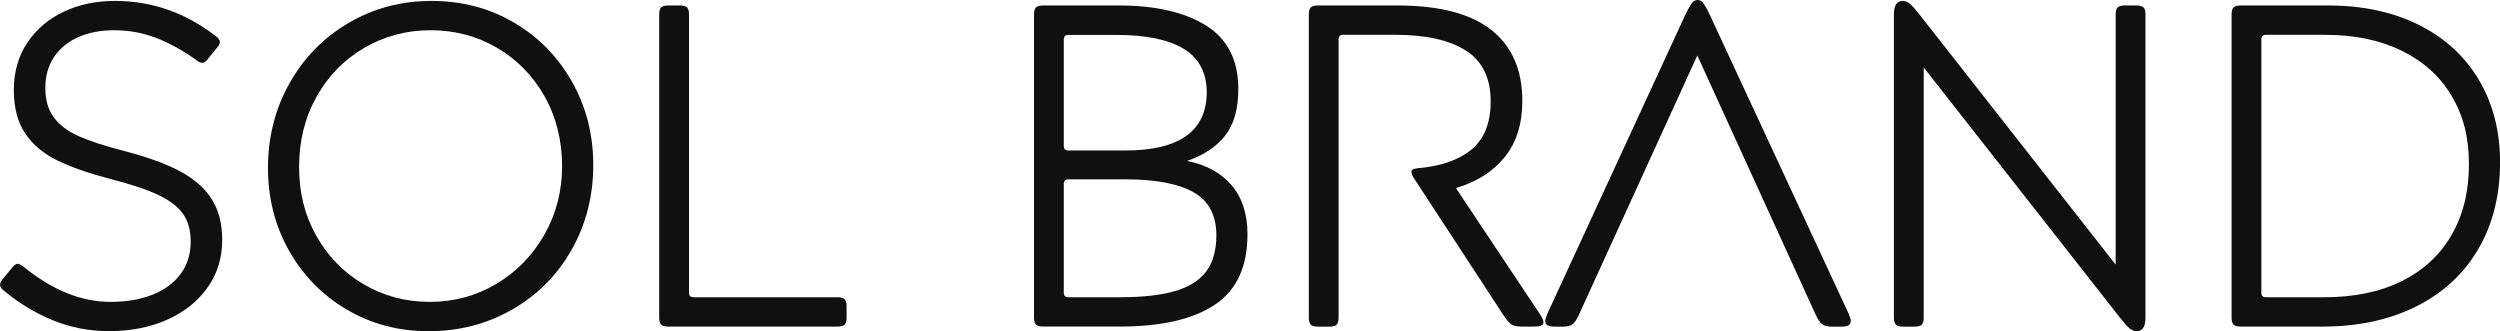
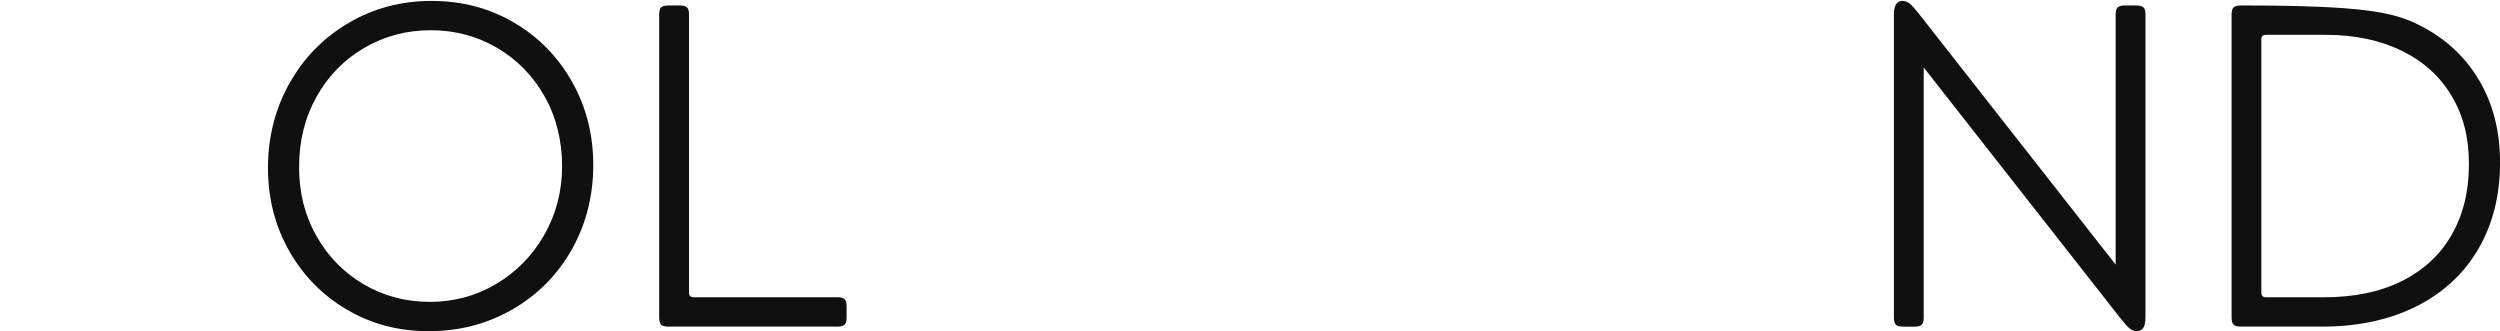
<svg xmlns="http://www.w3.org/2000/svg" width="234" height="31" viewBox="0 0 234 31" fill="none">
  <g clip-path="url(#clip0_674_43)">
-     <path d="M20.154 3.346C20.438 3.548 20.584 3.749 20.584 3.946C20.584 4.087 20.483 4.275 20.282 4.503L19.511 5.45C19.31 5.738 19.122 5.88 18.953 5.88C18.753 5.88 18.538 5.779 18.309 5.578C17.108 4.718 15.884 4.046 14.642 3.561C13.4 3.077 12.075 2.83 10.673 2.83C9.417 2.83 8.299 3.045 7.33 3.474C6.358 3.904 5.599 4.526 5.056 5.34C4.513 6.154 4.243 7.124 4.243 8.239C4.243 9.355 4.508 10.274 5.038 10.988C5.567 11.706 6.344 12.291 7.376 12.748C8.404 13.206 9.806 13.663 11.578 14.12C13.779 14.692 15.537 15.328 16.853 16.032C18.168 16.736 19.154 17.6 19.812 18.629C20.47 19.658 20.799 20.934 20.799 22.452C20.799 24.14 20.342 25.63 19.428 26.915C18.515 28.205 17.255 29.206 15.656 29.92C14.053 30.633 12.24 30.994 10.212 30.994C8.353 30.994 6.604 30.656 4.96 29.984C3.316 29.312 1.809 28.402 0.434 27.258C0.146 27.057 0.005 26.856 0.005 26.659C0.005 26.486 0.105 26.289 0.306 26.06L1.119 25.073C1.32 24.816 1.503 24.688 1.676 24.688C1.791 24.688 1.978 24.789 2.234 24.99C4.919 27.167 7.623 28.255 10.34 28.255C11.856 28.255 13.176 28.027 14.309 27.569C15.437 27.112 16.309 26.458 16.926 25.617C17.542 24.771 17.848 23.778 17.848 22.631C17.848 21.57 17.611 20.705 17.14 20.033C16.67 19.361 15.912 18.776 14.866 18.273C13.82 17.77 12.359 17.276 10.473 16.791C8.385 16.247 6.691 15.661 5.389 15.03C4.088 14.399 3.078 13.558 2.366 12.497C1.649 11.436 1.293 10.078 1.293 8.418C1.293 6.758 1.713 5.253 2.558 3.996C3.403 2.738 4.535 1.769 5.965 1.097C7.39 0.42 8.993 0.086 10.765 0.086C14.195 0.086 17.328 1.174 20.154 3.351V3.346Z" fill="#101010" />
    <path d="M27.101 7.791C28.443 5.4 30.288 3.52 32.631 2.144C34.974 0.772 37.564 0.086 40.395 0.086C43.227 0.086 45.789 0.758 48.091 2.103C50.392 3.447 52.206 5.295 53.535 7.64C54.864 9.986 55.53 12.593 55.53 15.456C55.53 18.318 54.859 20.98 53.516 23.358C52.173 25.736 50.319 27.601 47.963 28.959C45.606 30.318 42.994 30.999 40.135 30.999C37.276 30.999 34.787 30.331 32.503 29.001C30.215 27.67 28.407 25.836 27.078 23.504C25.749 21.172 25.082 18.574 25.082 15.712C25.082 12.849 25.753 10.178 27.096 7.791H27.101ZM29.608 22.068C30.681 23.984 32.152 25.498 34.024 26.6C35.897 27.702 37.961 28.255 40.222 28.255C42.482 28.255 44.551 27.697 46.437 26.582C48.324 25.466 49.826 23.934 50.941 21.986C52.055 20.038 52.612 17.893 52.612 15.543C52.612 13.192 52.059 10.928 50.959 8.994C49.858 7.06 48.369 5.551 46.501 4.462C44.629 3.374 42.565 2.83 40.304 2.83C38.043 2.83 35.974 3.383 34.088 4.485C32.202 5.587 30.713 7.11 29.626 9.058C28.539 11.006 27.996 13.197 27.996 15.629C27.996 18.062 28.53 20.152 29.603 22.068H29.608Z" fill="#101010" />
    <path d="M64.92 27.821H78.383C78.699 27.821 78.918 27.881 79.05 27.995C79.178 28.109 79.242 28.338 79.242 28.681V29.71C79.242 30.053 79.178 30.282 79.05 30.396C78.922 30.51 78.699 30.57 78.383 30.57H62.559C62.244 30.57 62.025 30.515 61.892 30.396C61.764 30.282 61.7 30.053 61.7 29.71V1.371C61.7 1.028 61.764 0.8 61.892 0.685C62.02 0.571 62.244 0.512 62.559 0.512H63.632C63.947 0.512 64.166 0.571 64.299 0.685C64.427 0.8 64.491 1.028 64.491 1.371V27.392C64.491 27.68 64.632 27.821 64.92 27.821Z" fill="#101010" />
-     <path d="M96.976 0.685C97.104 0.571 97.328 0.512 97.643 0.512H104.717C108.174 0.512 110.905 1.143 112.906 2.4C114.906 3.662 115.906 5.633 115.906 8.327C115.906 10.188 115.5 11.642 114.682 12.685C113.869 13.732 112.673 14.523 111.102 15.067C112.874 15.41 114.262 16.16 115.262 17.322C116.262 18.483 116.765 20.02 116.765 21.936C116.765 24.972 115.742 27.167 113.7 28.526C111.654 29.884 108.704 30.565 104.845 30.565H97.643C97.328 30.565 97.108 30.51 96.976 30.391C96.848 30.277 96.784 30.048 96.784 29.705V1.371C96.784 1.028 96.848 0.8 96.976 0.685ZM99.57 3.694V13.654C99.57 13.943 99.712 14.084 99.999 14.084H105.361C107.877 14.084 109.768 13.627 111.042 12.712C112.312 11.798 112.951 10.435 112.951 8.633C112.951 6.832 112.234 5.45 110.809 4.577C109.38 3.704 107.279 3.269 104.507 3.269H100.004C99.716 3.269 99.575 3.411 99.575 3.699L99.57 3.694ZM109.992 27.245C111.307 26.857 112.28 26.244 112.906 25.398C113.536 24.552 113.851 23.431 113.851 22.027C113.851 20.139 113.134 18.794 111.709 17.989C110.28 17.189 108.165 16.787 105.361 16.787H99.999C99.712 16.787 99.57 16.929 99.57 17.217V27.392C99.57 27.68 99.712 27.821 99.999 27.821H104.845C106.959 27.821 108.677 27.629 109.992 27.241V27.245Z" fill="#101010" />
-     <path d="M125.104 30.401C124.977 30.515 124.753 30.574 124.438 30.574H123.364C123.049 30.574 122.83 30.519 122.698 30.401C122.57 30.286 122.506 30.058 122.506 29.715V1.371C122.506 1.028 122.57 0.8 122.698 0.685C122.826 0.571 123.049 0.512 123.364 0.512H130.781C134.727 0.512 137.664 1.28 139.596 2.807C141.523 4.339 142.491 6.548 142.491 9.443C142.491 11.587 141.939 13.343 140.842 14.702C139.742 16.06 138.221 17.029 136.275 17.601L144.08 29.321C144.336 29.692 144.469 29.98 144.469 30.181C144.469 30.323 144.391 30.423 144.231 30.483C144.076 30.542 143.838 30.57 143.523 30.57H142.45C142.021 30.57 141.701 30.506 141.486 30.378C141.272 30.25 141.007 29.943 140.692 29.454L132.33 16.659C132.188 16.43 132.115 16.243 132.115 16.101C132.115 15.987 132.151 15.909 132.22 15.863C132.288 15.822 132.425 15.785 132.626 15.753C134.8 15.58 136.49 15.003 137.705 14.016C138.92 13.028 139.527 11.519 139.527 9.484C139.527 7.307 138.755 5.725 137.212 4.737C135.668 3.749 133.453 3.255 130.567 3.255H125.721C125.433 3.255 125.292 3.397 125.292 3.685V29.705C125.292 30.048 125.228 30.277 125.1 30.391L125.104 30.401Z" fill="#101010" />
-     <path d="M147.853 29.326C147.624 29.843 147.41 30.177 147.209 30.337C147.008 30.492 146.693 30.575 146.263 30.575H145.491C145.204 30.575 144.989 30.534 144.847 30.447C144.706 30.36 144.633 30.218 144.633 30.017C144.633 29.902 144.706 29.674 144.847 29.331L157.411 2.108C157.64 1.591 157.845 1.162 158.032 0.819C158.22 0.476 158.37 0.252 158.485 0.151C158.599 0.05 158.74 0 158.914 0C159.055 0 159.183 0.05 159.297 0.151C159.412 0.252 159.562 0.471 159.75 0.819C159.937 1.162 160.142 1.591 160.371 2.108L173.021 29.331C173.163 29.674 173.236 29.902 173.236 30.017C173.236 30.218 173.163 30.36 173.021 30.447C172.88 30.534 172.665 30.575 172.377 30.575H171.478C171.048 30.575 170.733 30.497 170.532 30.337C170.331 30.181 170.117 29.843 169.888 29.326L158.868 5.195L147.848 29.326H147.853Z" fill="#101010" />
    <path d="M198.217 0.686C198.345 0.571 198.569 0.512 198.884 0.512H199.957C200.273 0.512 200.492 0.571 200.624 0.686C200.757 0.8 200.816 1.029 200.816 1.372V29.71C200.816 30.167 200.743 30.497 200.601 30.698C200.46 30.899 200.259 31 200.003 31C199.775 31 199.551 30.913 199.336 30.744C199.122 30.57 198.816 30.227 198.414 29.715L180.059 6.315V29.715C180.059 30.058 179.995 30.286 179.867 30.401C179.739 30.515 179.516 30.574 179.2 30.574H178.127C177.812 30.574 177.593 30.52 177.46 30.401C177.332 30.286 177.269 30.058 177.269 29.715V1.372C177.269 0.914 177.342 0.585 177.483 0.384C177.625 0.183 177.826 0.082 178.081 0.082C178.31 0.082 178.534 0.169 178.748 0.338C178.963 0.512 179.269 0.855 179.671 1.367L198.026 24.767V1.372C198.026 1.029 198.09 0.8 198.217 0.686Z" fill="#101010" />
-     <path d="M209.069 0.685C209.197 0.571 209.42 0.512 209.736 0.512H217.883C221.144 0.512 223.985 1.12 226.414 2.336C228.844 3.553 230.716 5.272 232.032 7.49C233.347 9.708 234.005 12.278 234.005 15.195C234.005 18.287 233.324 20.994 231.968 23.312C230.611 25.631 228.675 27.419 226.159 28.681C223.642 29.939 220.715 30.57 217.367 30.57H209.736C209.42 30.57 209.201 30.515 209.069 30.396C208.941 30.282 208.877 30.053 208.877 29.71V1.371C208.877 1.028 208.941 0.8 209.069 0.685ZM211.663 3.694V27.396C211.663 27.684 211.804 27.826 212.092 27.826H217.495C220.326 27.826 222.756 27.328 224.784 26.321C226.812 25.32 228.374 23.884 229.46 22.005C230.547 20.13 231.091 17.916 231.091 15.369C231.091 12.822 230.557 10.81 229.483 8.995C228.41 7.179 226.862 5.766 224.83 4.765C222.797 3.763 220.413 3.26 217.668 3.26H212.092C211.804 3.26 211.663 3.402 211.663 3.69V3.694Z" fill="#101010" />
+     <path d="M209.069 0.685C209.197 0.571 209.42 0.512 209.736 0.512C221.144 0.512 223.985 1.12 226.414 2.336C228.844 3.553 230.716 5.272 232.032 7.49C233.347 9.708 234.005 12.278 234.005 15.195C234.005 18.287 233.324 20.994 231.968 23.312C230.611 25.631 228.675 27.419 226.159 28.681C223.642 29.939 220.715 30.57 217.367 30.57H209.736C209.42 30.57 209.201 30.515 209.069 30.396C208.941 30.282 208.877 30.053 208.877 29.71V1.371C208.877 1.028 208.941 0.8 209.069 0.685ZM211.663 3.694V27.396C211.663 27.684 211.804 27.826 212.092 27.826H217.495C220.326 27.826 222.756 27.328 224.784 26.321C226.812 25.32 228.374 23.884 229.46 22.005C230.547 20.13 231.091 17.916 231.091 15.369C231.091 12.822 230.557 10.81 229.483 8.995C228.41 7.179 226.862 5.766 224.83 4.765C222.797 3.763 220.413 3.26 217.668 3.26H212.092C211.804 3.26 211.663 3.402 211.663 3.69V3.694Z" fill="#101010" />
  </g>
  <defs>
    <clipPath id="clip0_674_43">
      <rect width="234" height="31" fill="white" />
    </clipPath>
  </defs>
</svg>